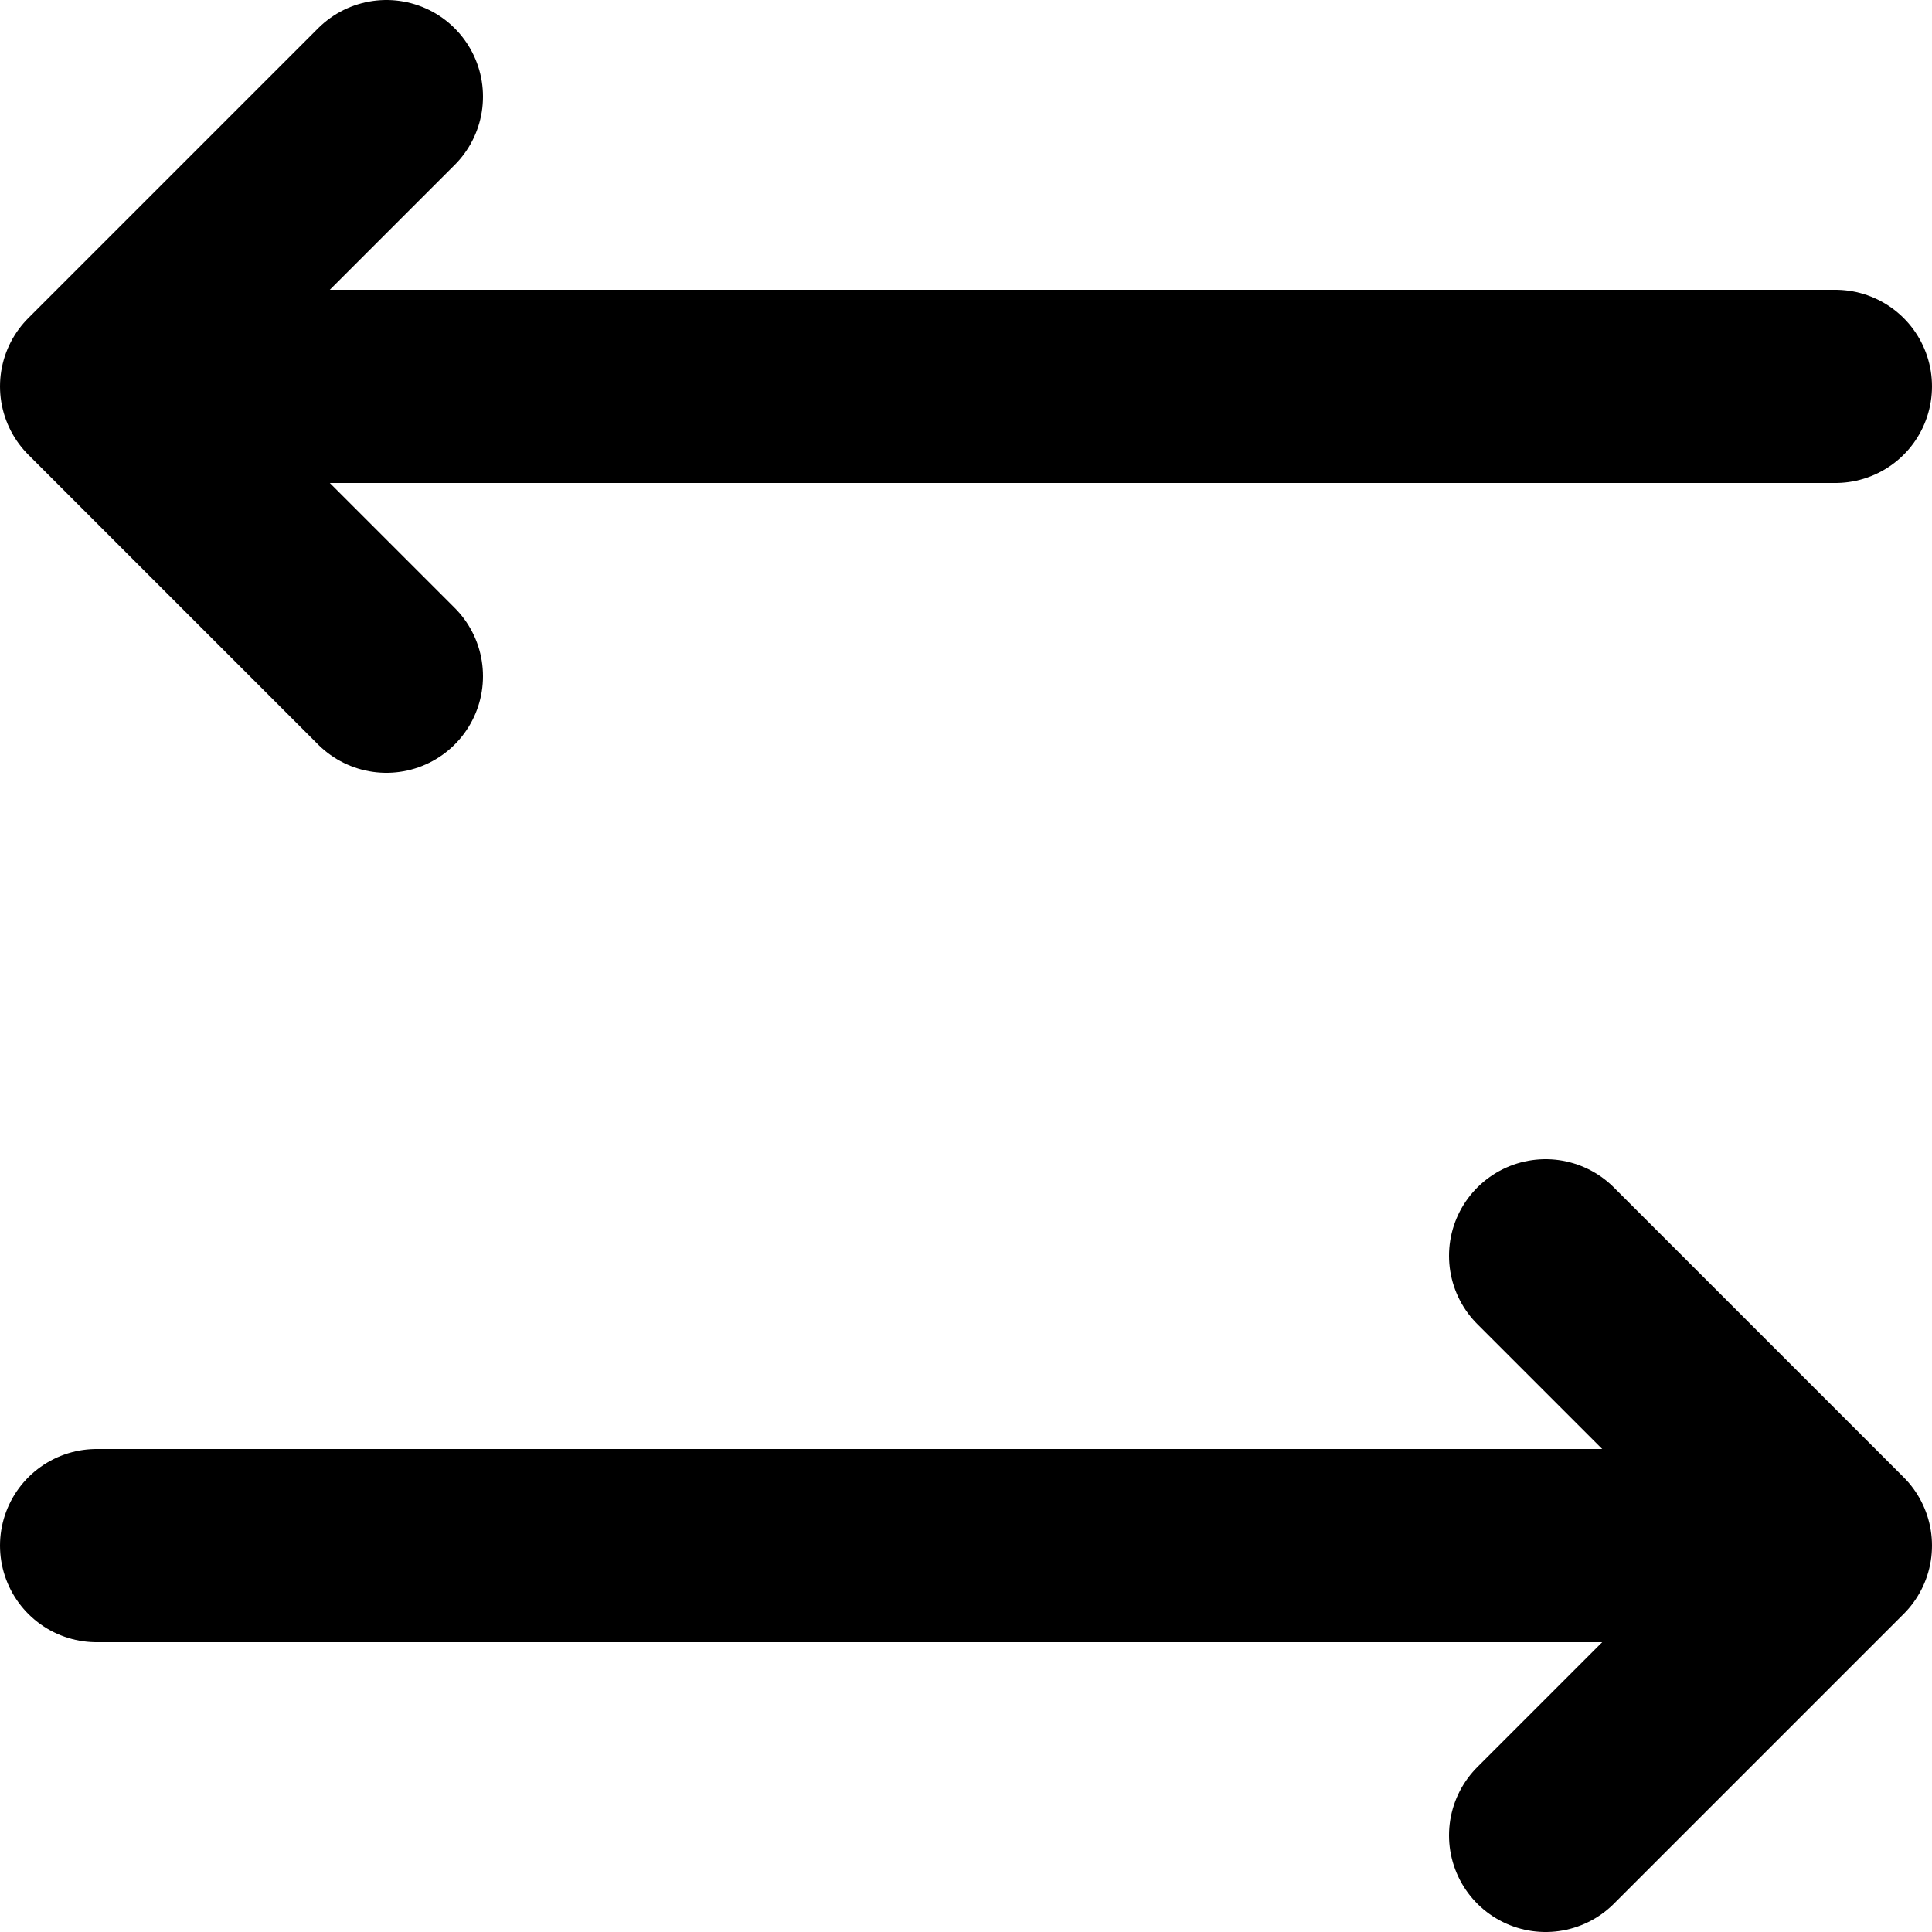
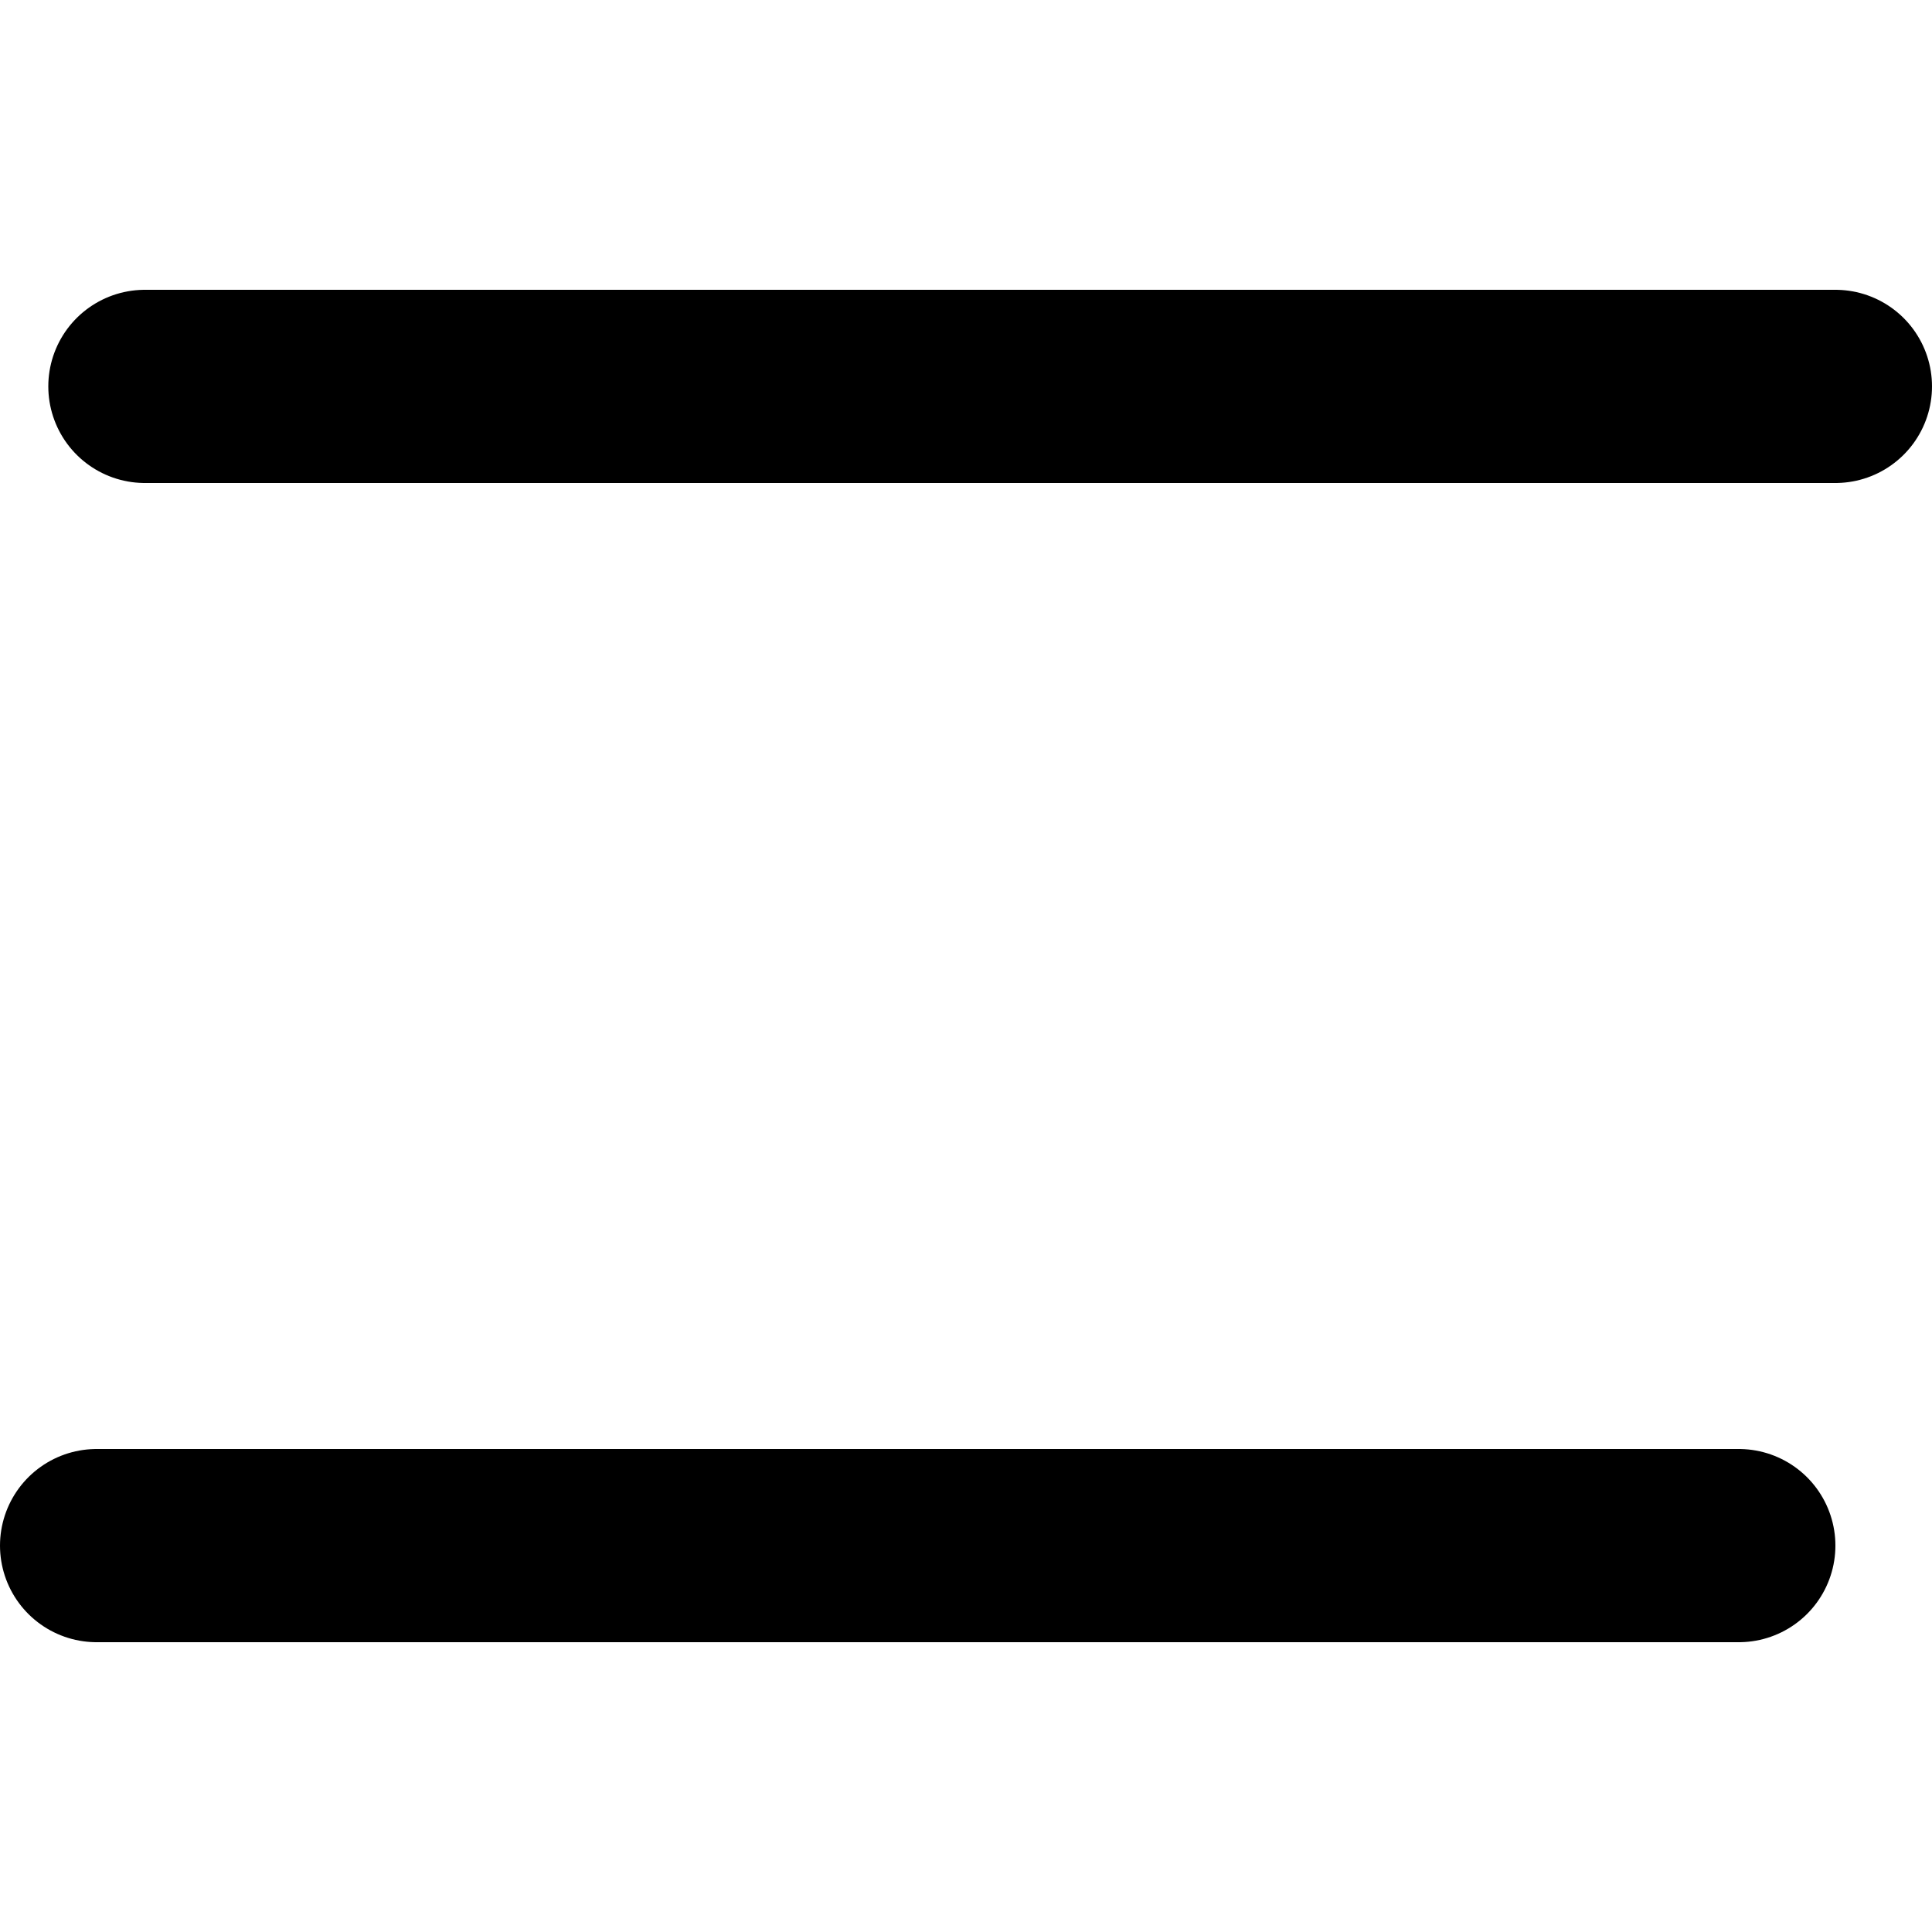
<svg xmlns="http://www.w3.org/2000/svg" width="800px" height="800px" viewBox="0 0 20 20" version="1.1">
  <title>action / 42 - action, arrows, horizontal, move, swap, switch, transfer icon</title>
  <g id="Free-Icons" stroke="none" stroke-width="1" fill="none" fill-rule="evenodd" stroke-linecap="round" stroke-linejoin="round">
    <g transform="translate(-229, -230)" id="Group" stroke="#000000" stroke-width="2">
      <g transform="translate(227, 228)" id="Shape">
-         <polyline points="6 9 3 6 6 3">
- 
- </polyline>
-         <polyline points="18 21 21 18 18 15">
- 
- </polyline>
        <line x1="3.5" y1="6" x2="21" y2="6">

</line>
        <line x1="3" y1="18" x2="20" y2="18">

</line>
      </g>
    </g>
  </g>
</svg>